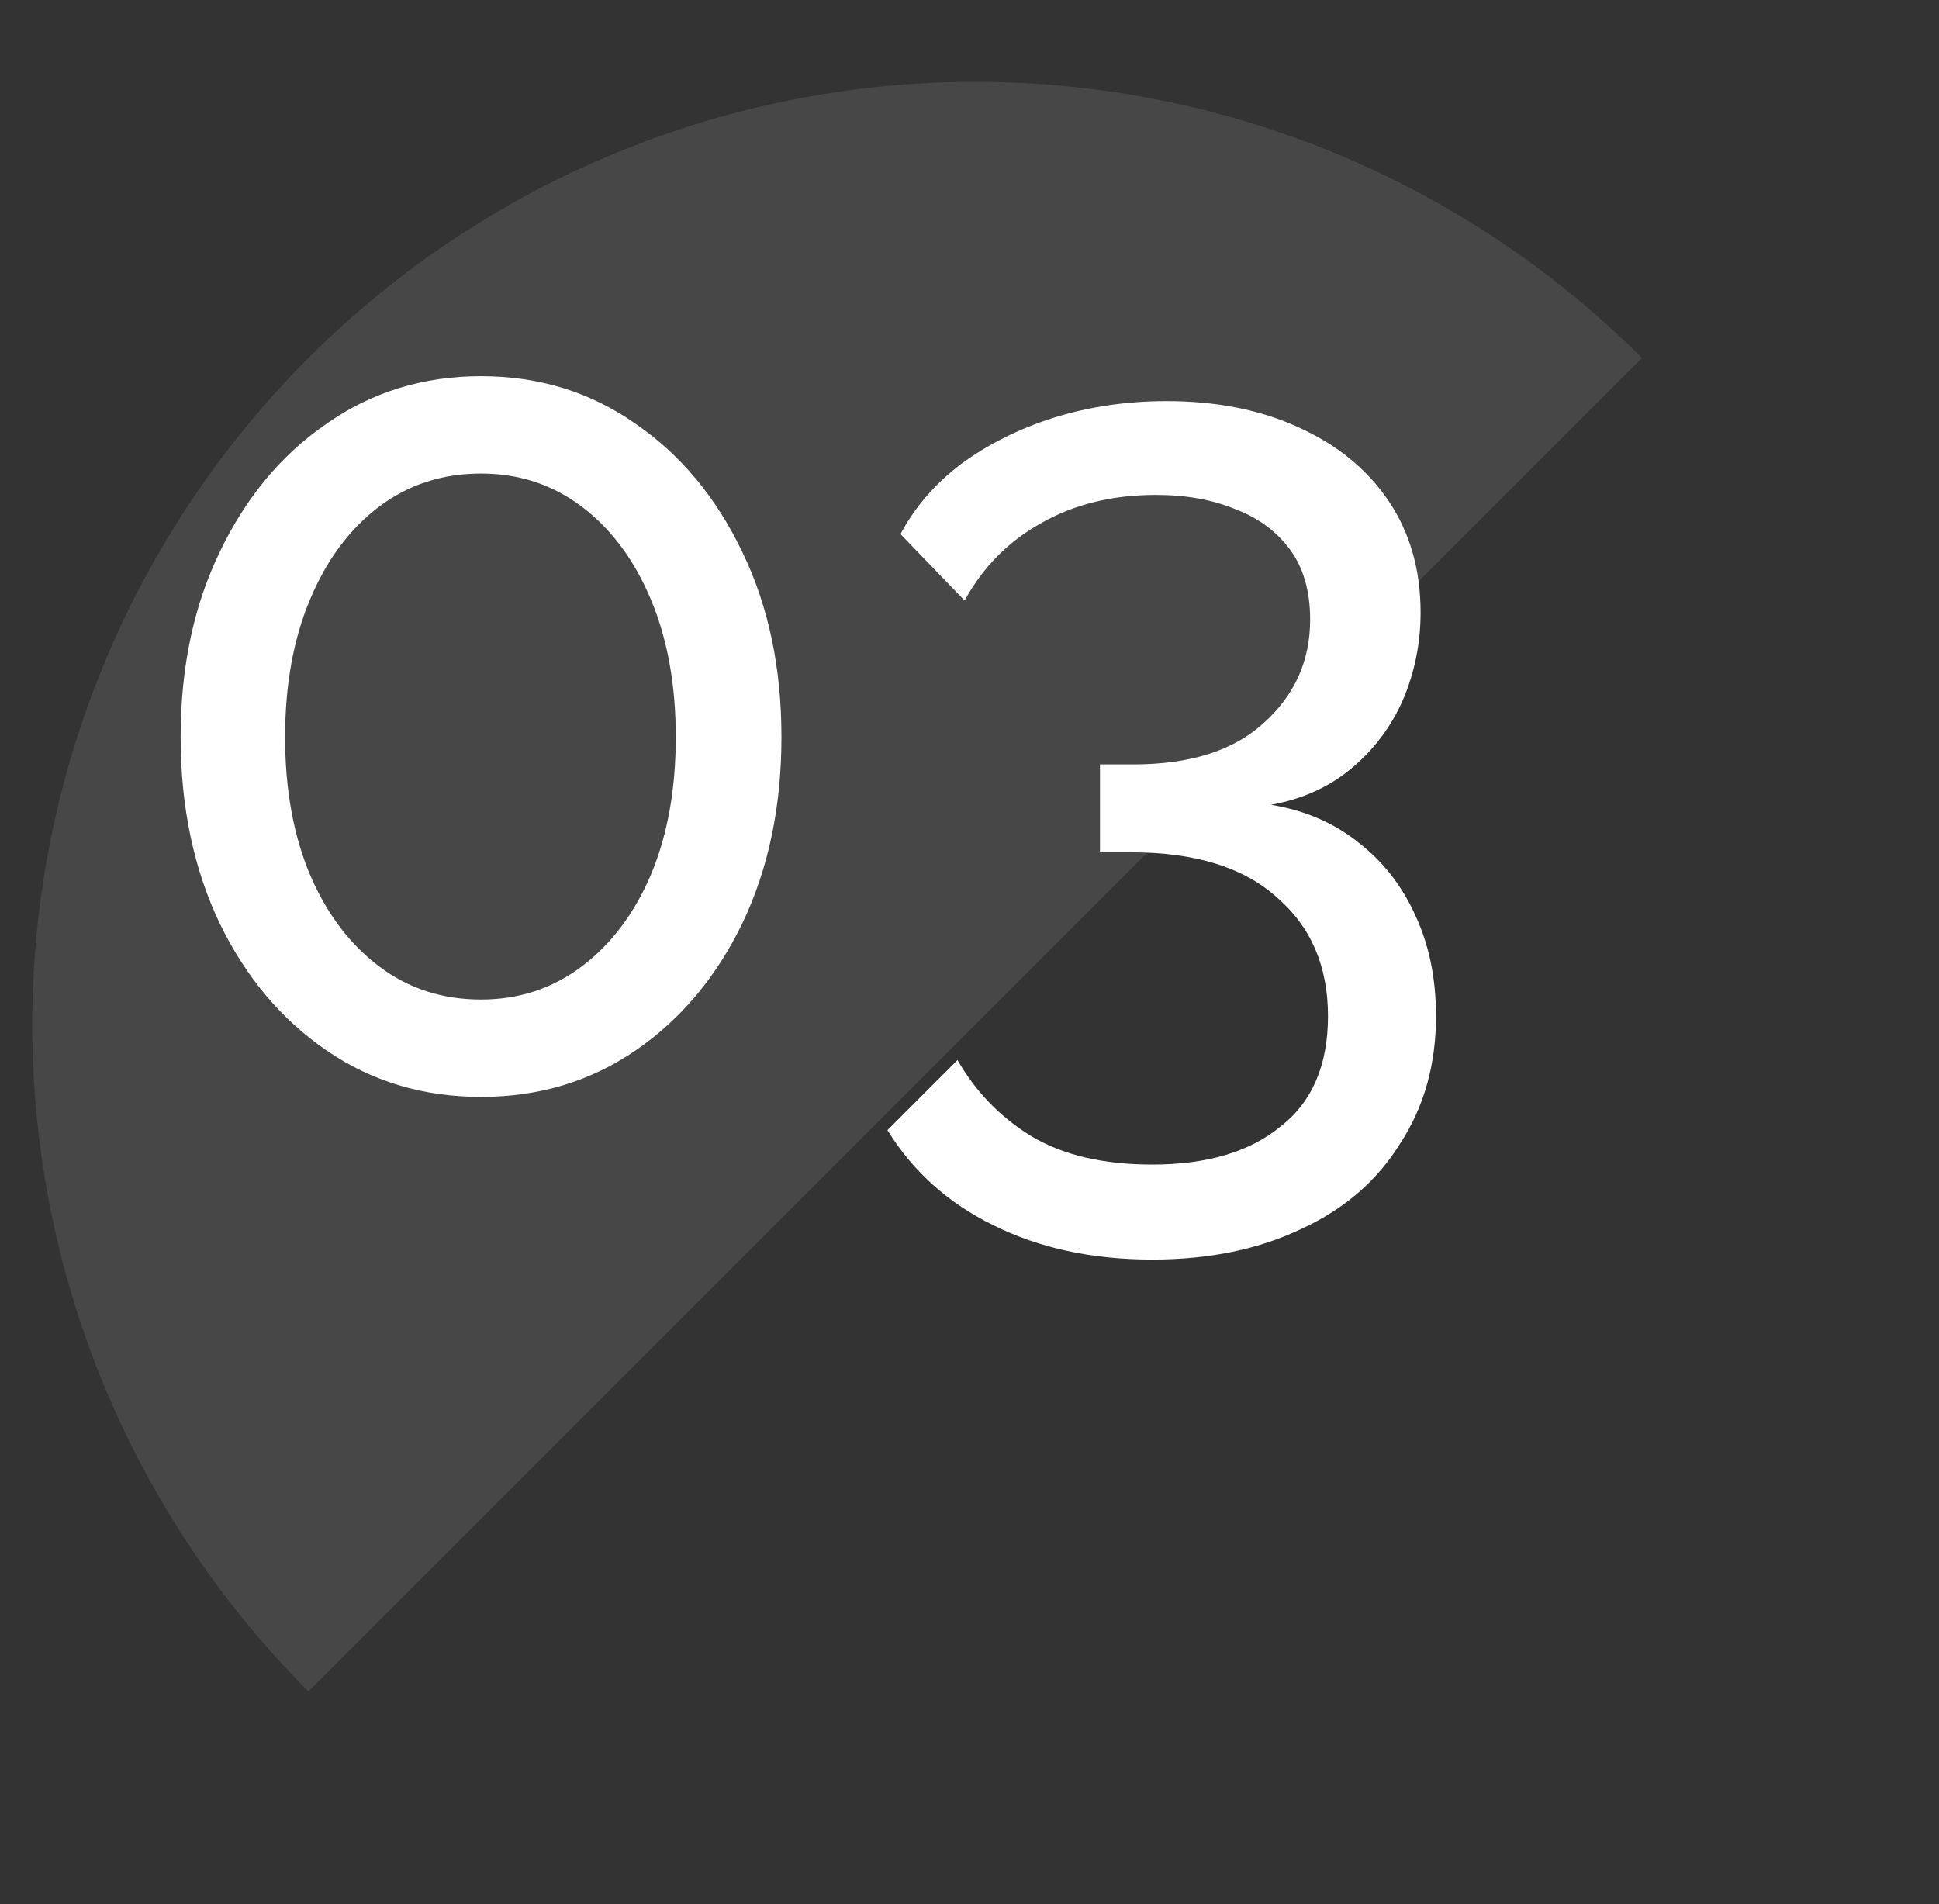
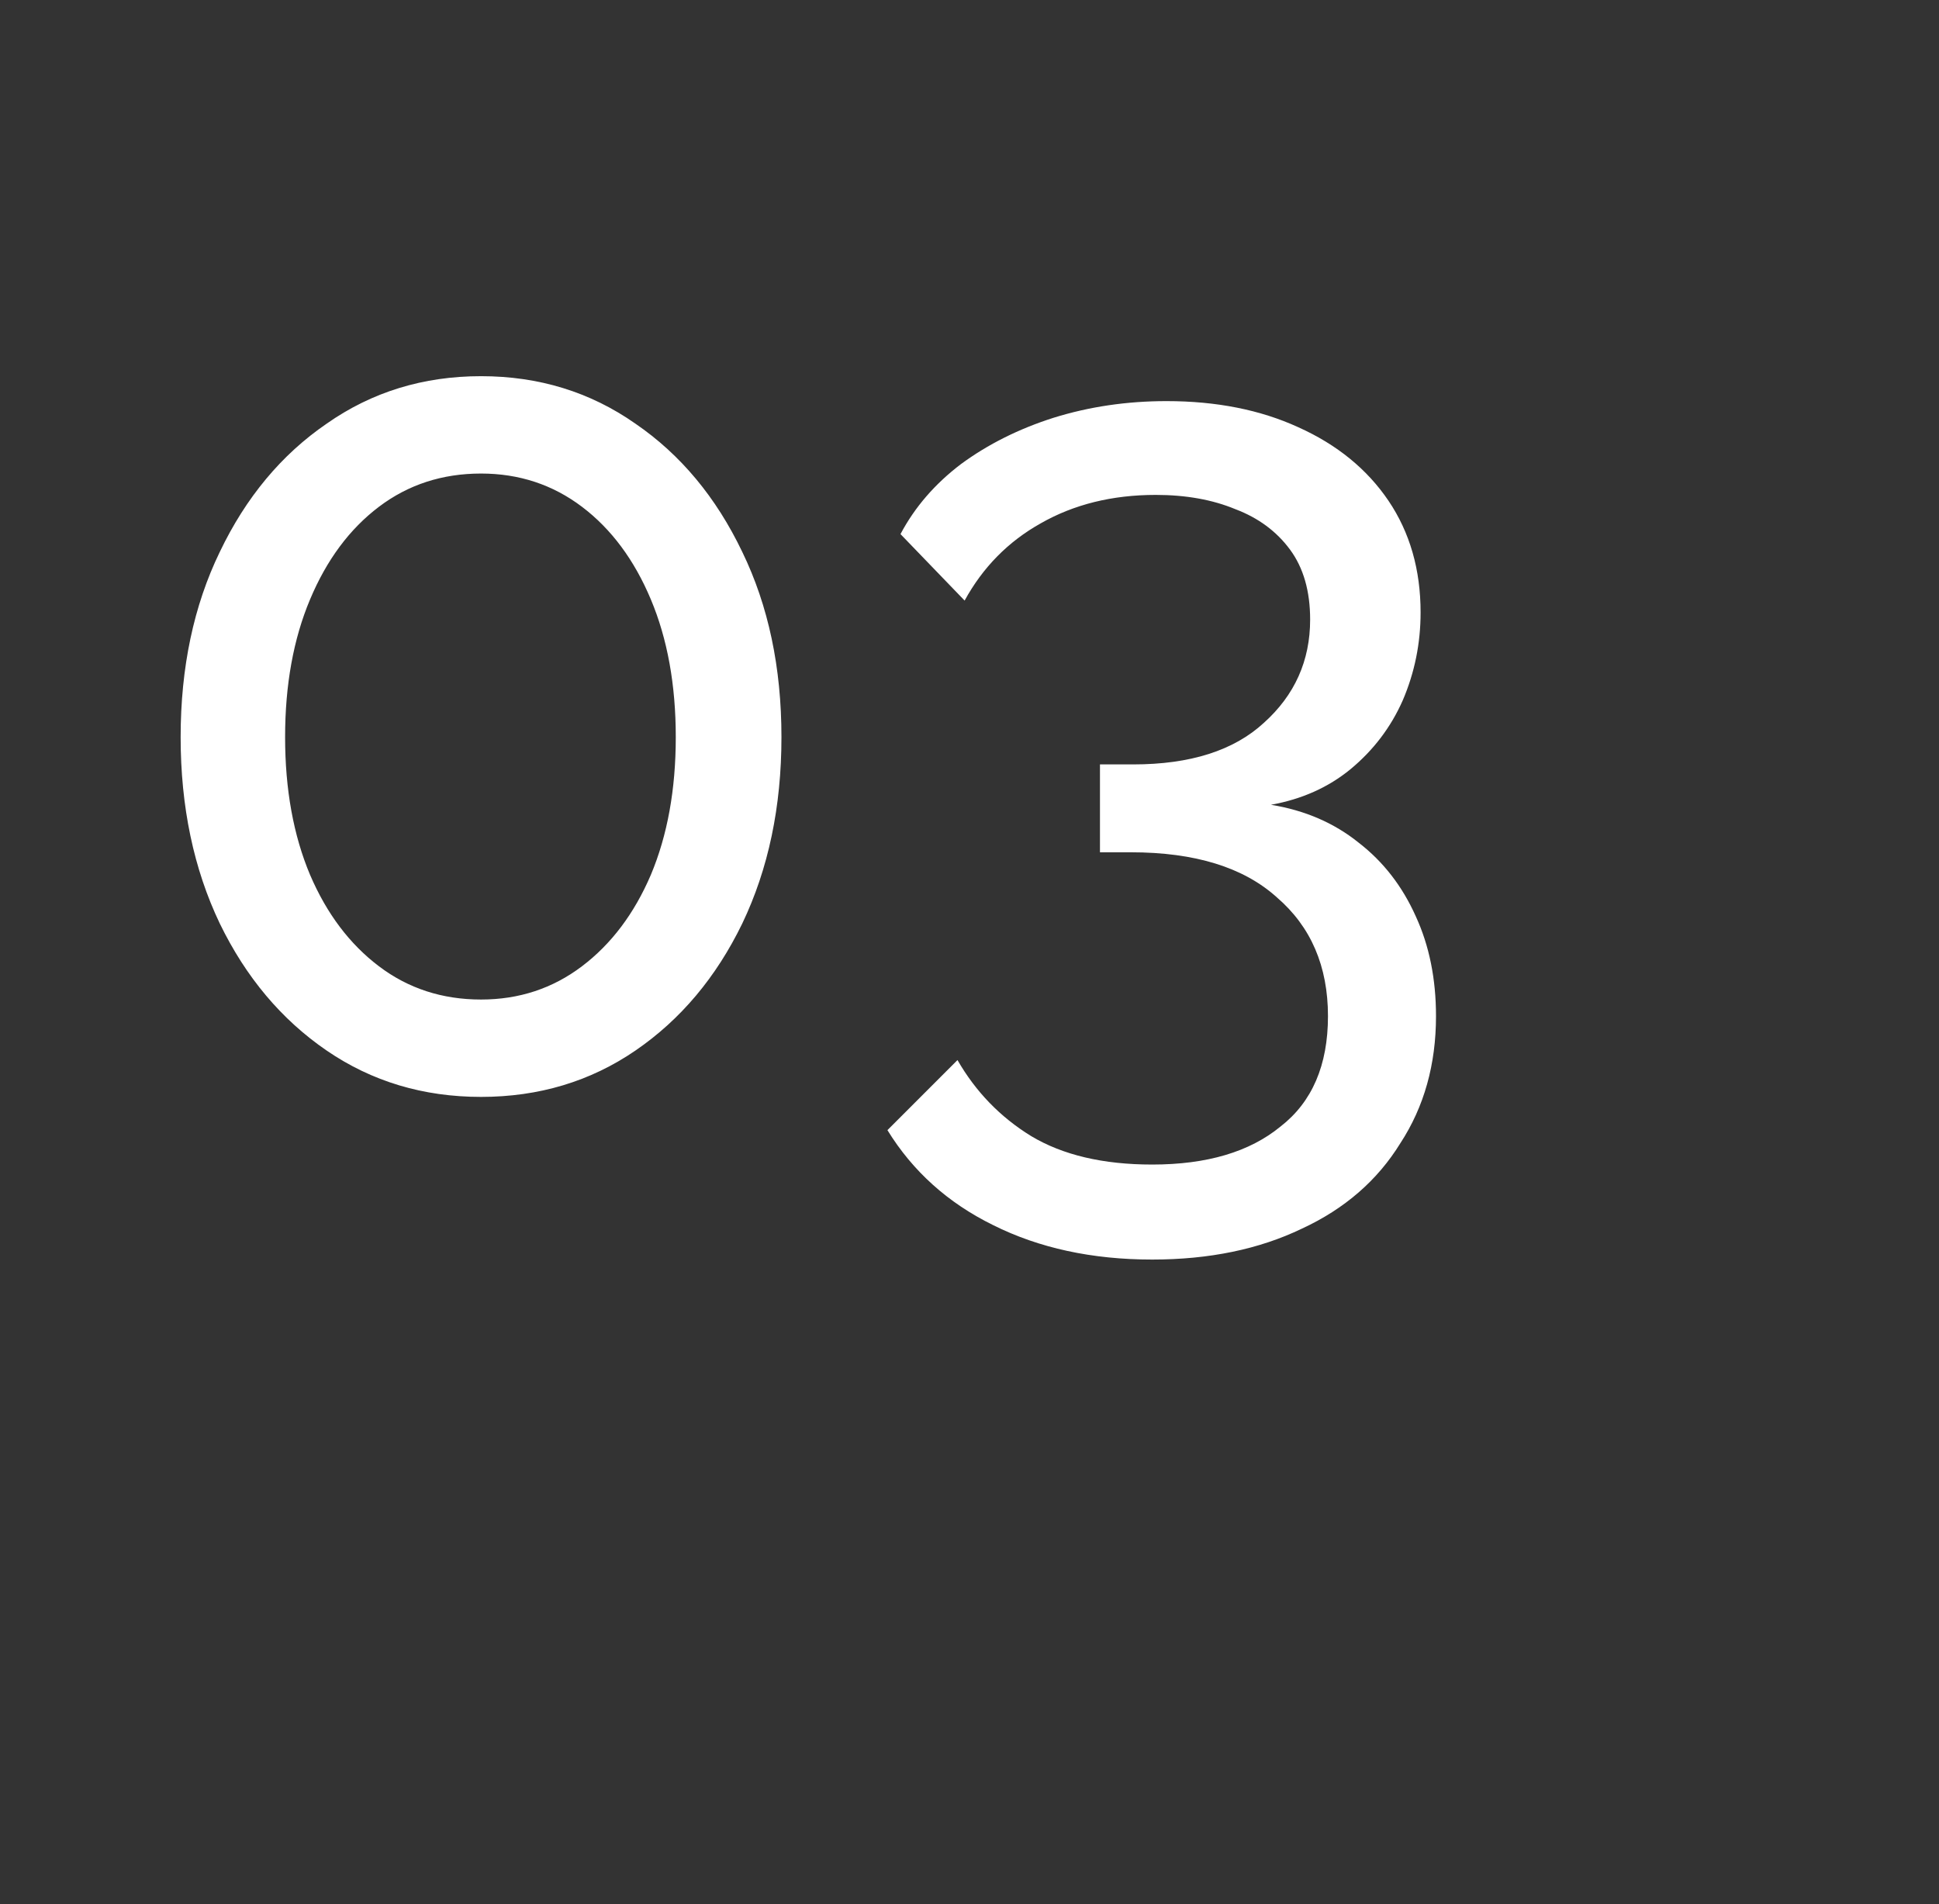
<svg xmlns="http://www.w3.org/2000/svg" width="56" height="55" viewBox="0 0 56 55" fill="none">
  <rect x="0" y="0" width="56" height="55" fill="#333333" stroke="none" />
  <g clip-path="url(#clip0_395_2938)">
-     <path opacity="0.1" d="M47.421 10.339C42.314 5.232 35.387 2.363 28.164 2.363C20.942 2.363 14.015 5.232 8.908 10.339C3.801 15.447 0.932 22.373 0.932 29.596C0.932 36.818 3.801 43.745 8.908 48.852L28.164 29.596L47.421 10.339Z" fill="white" />
    <path d="M22.569 21.29C22.569 23.302 22.192 25.096 21.437 26.674C20.683 28.228 19.654 29.451 18.351 30.343C17.048 31.235 15.562 31.681 13.893 31.681C12.224 31.681 10.738 31.235 9.435 30.343C8.132 29.451 7.103 28.228 6.348 26.674C5.594 25.096 5.217 23.302 5.217 21.29C5.217 19.278 5.594 17.495 6.348 15.94C7.103 14.363 8.132 13.128 9.435 12.236C10.738 11.322 12.224 10.865 13.893 10.865C15.562 10.865 17.048 11.322 18.351 12.236C19.654 13.128 20.683 14.363 21.437 15.94C22.192 17.495 22.569 19.278 22.569 21.29ZM19.517 21.29C19.517 19.781 19.277 18.455 18.797 17.312C18.317 16.169 17.654 15.277 16.808 14.637C15.962 13.997 14.99 13.677 13.893 13.677C12.773 13.677 11.79 13.997 10.944 14.637C10.098 15.277 9.435 16.169 8.955 17.312C8.474 18.455 8.234 19.781 8.234 21.29C8.234 22.799 8.474 24.125 8.955 25.268C9.435 26.388 10.098 27.268 10.944 27.908C11.79 28.549 12.773 28.869 13.893 28.869C14.99 28.869 15.962 28.549 16.808 27.908C17.654 27.268 18.317 26.388 18.797 25.268C19.277 24.125 19.517 22.799 19.517 21.29ZM36.706 23.244C37.69 23.404 38.535 23.77 39.244 24.342C39.953 24.89 40.502 25.599 40.89 26.468C41.279 27.314 41.473 28.274 41.473 29.349C41.473 30.743 41.13 31.966 40.444 33.018C39.782 34.093 38.833 34.916 37.598 35.487C36.364 36.081 34.923 36.379 33.277 36.379C31.54 36.379 30.008 36.047 28.682 35.384C27.379 34.744 26.361 33.83 25.63 32.641L27.653 30.617C28.179 31.532 28.888 32.264 29.779 32.812C30.694 33.361 31.86 33.635 33.277 33.635C34.855 33.635 36.089 33.27 36.981 32.538C37.895 31.829 38.353 30.766 38.353 29.349C38.353 27.908 37.861 26.765 36.878 25.919C35.918 25.051 34.512 24.616 32.66 24.616H31.768V22.078H32.728C34.375 22.078 35.632 21.678 36.501 20.878C37.392 20.078 37.838 19.084 37.838 17.895C37.838 17.072 37.644 16.397 37.255 15.871C36.867 15.346 36.341 14.957 35.678 14.706C35.015 14.431 34.249 14.294 33.38 14.294C32.123 14.294 31.014 14.568 30.054 15.117C29.116 15.643 28.385 16.386 27.859 17.346L26.007 15.426C26.419 14.648 27.002 13.974 27.756 13.402C28.533 12.831 29.425 12.385 30.431 12.065C31.46 11.745 32.546 11.585 33.689 11.585C35.129 11.585 36.398 11.836 37.495 12.339C38.615 12.842 39.484 13.551 40.102 14.465C40.719 15.38 41.028 16.454 41.028 17.689C41.028 18.581 40.856 19.427 40.513 20.227C40.17 21.004 39.667 21.667 39.004 22.216C38.364 22.741 37.598 23.084 36.706 23.244Z" fill="white" />
  </g>
  <defs>
    <clipPath id="clip0_395_2938">
      <rect width="54.465" height="54.465" fill="white" transform="translate(0.932 0.346)" />
    </clipPath>
  </defs>
</svg>